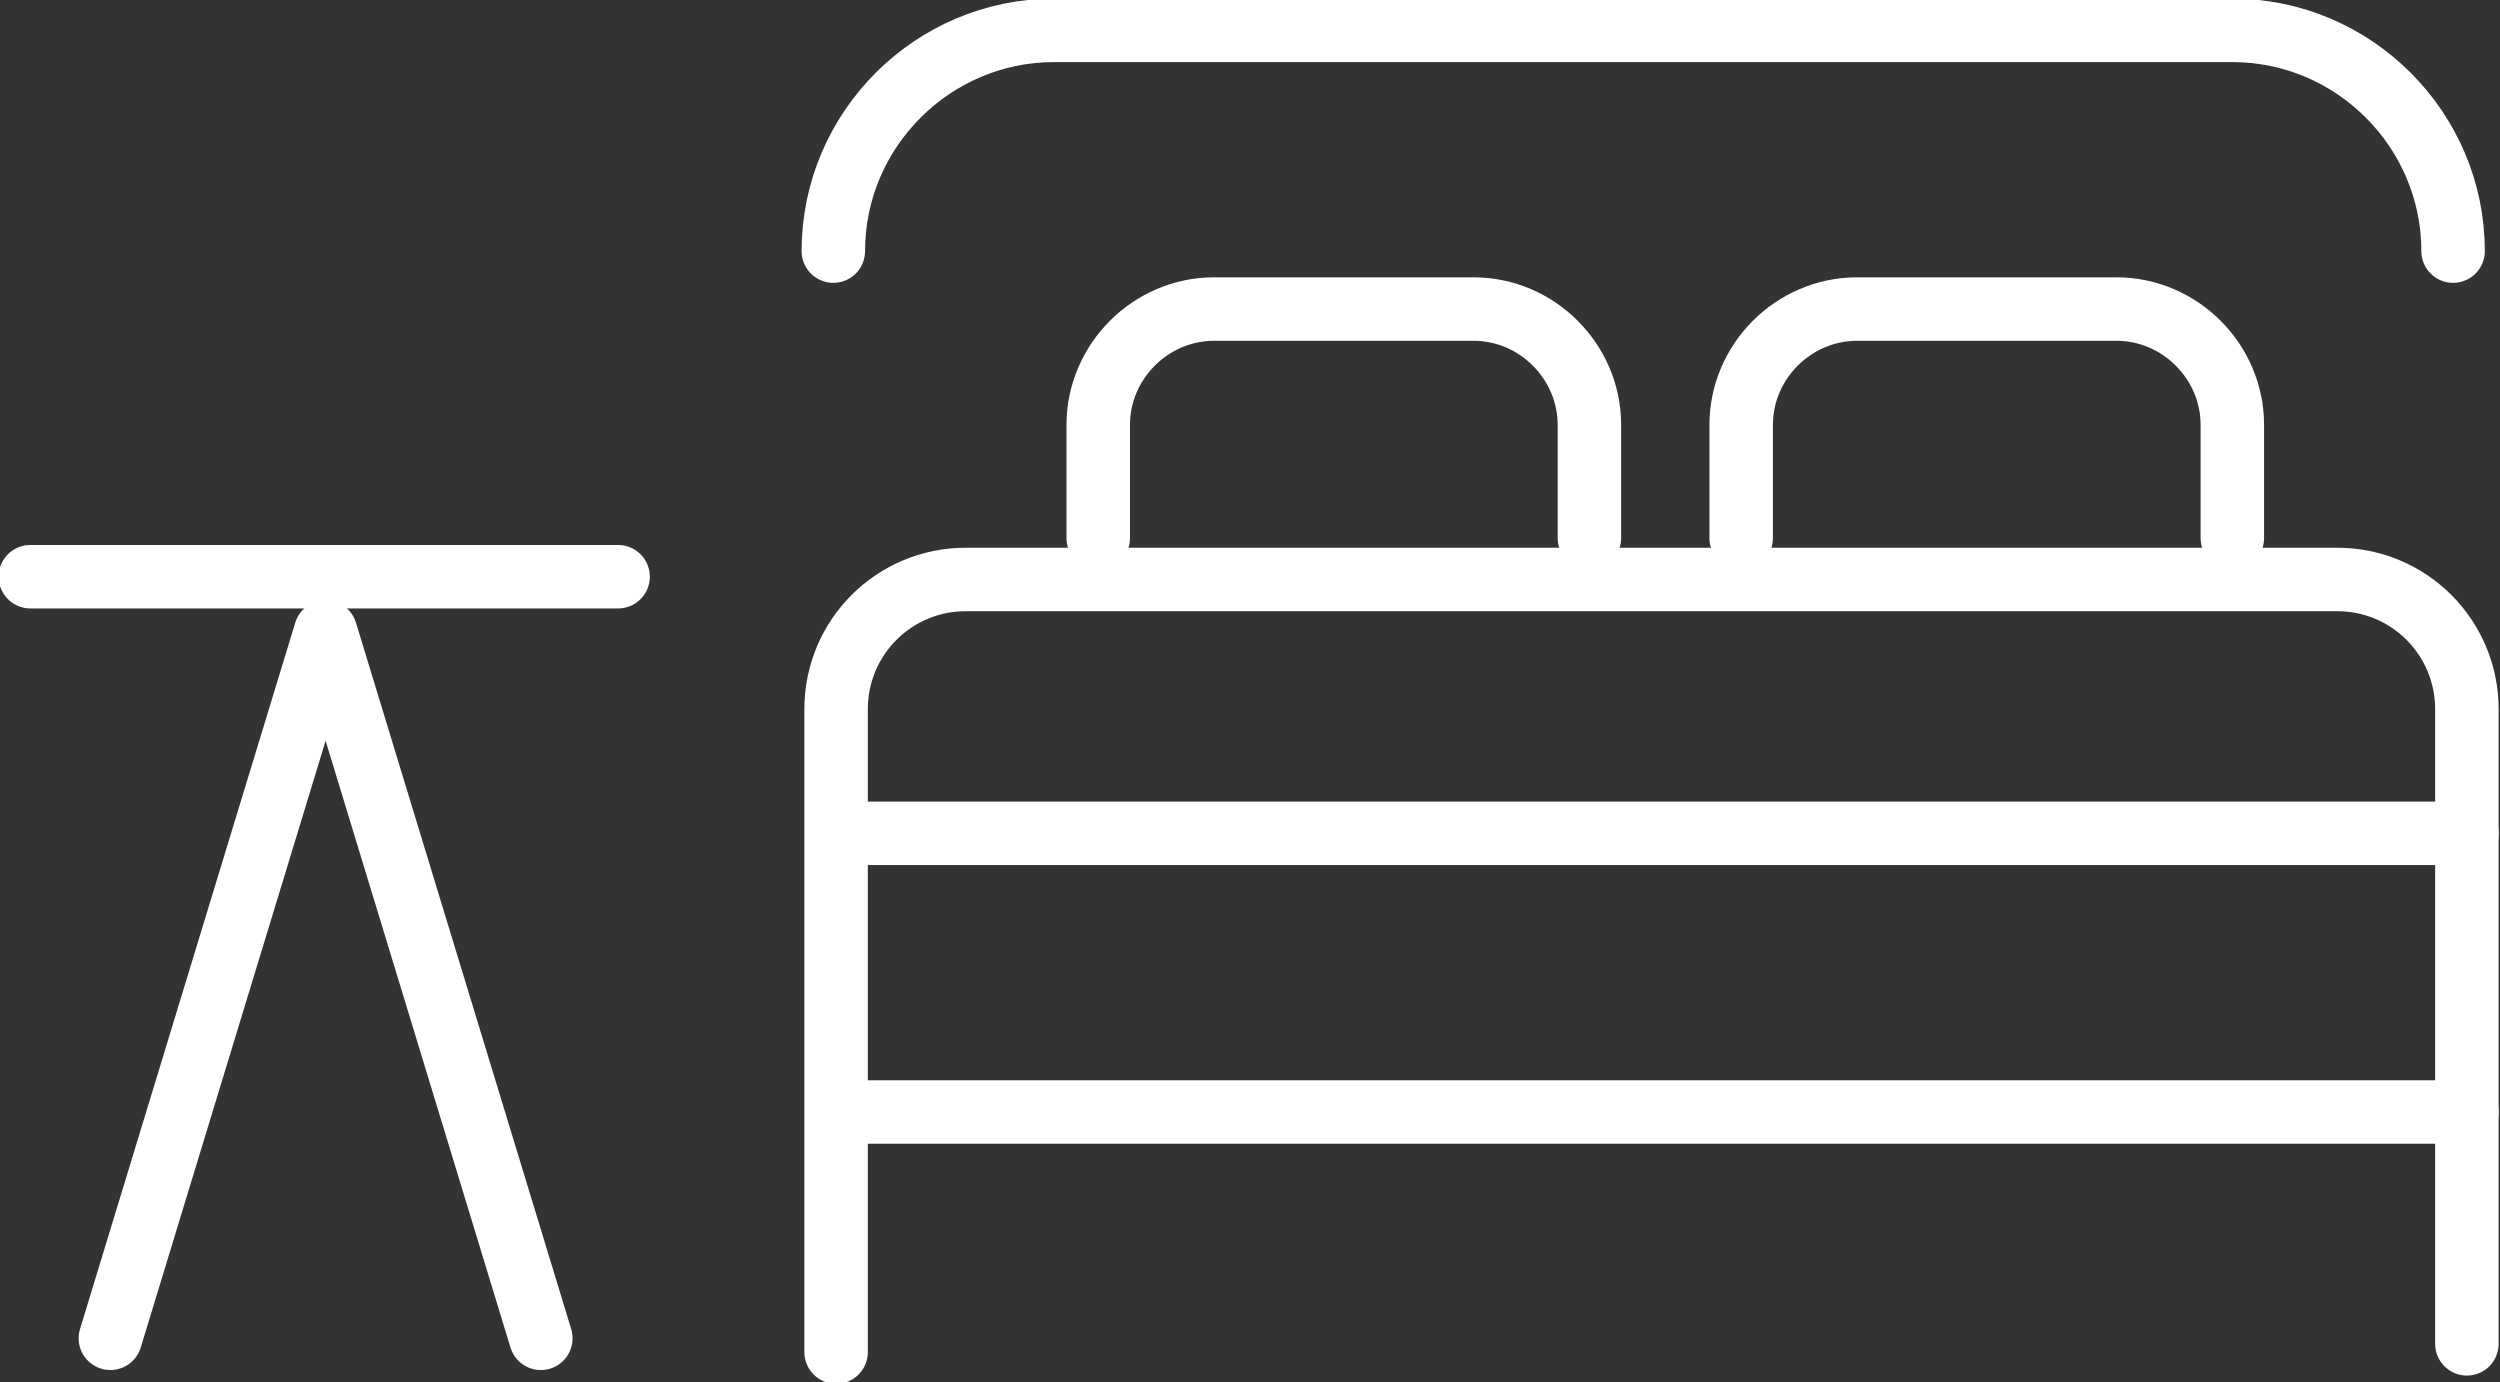
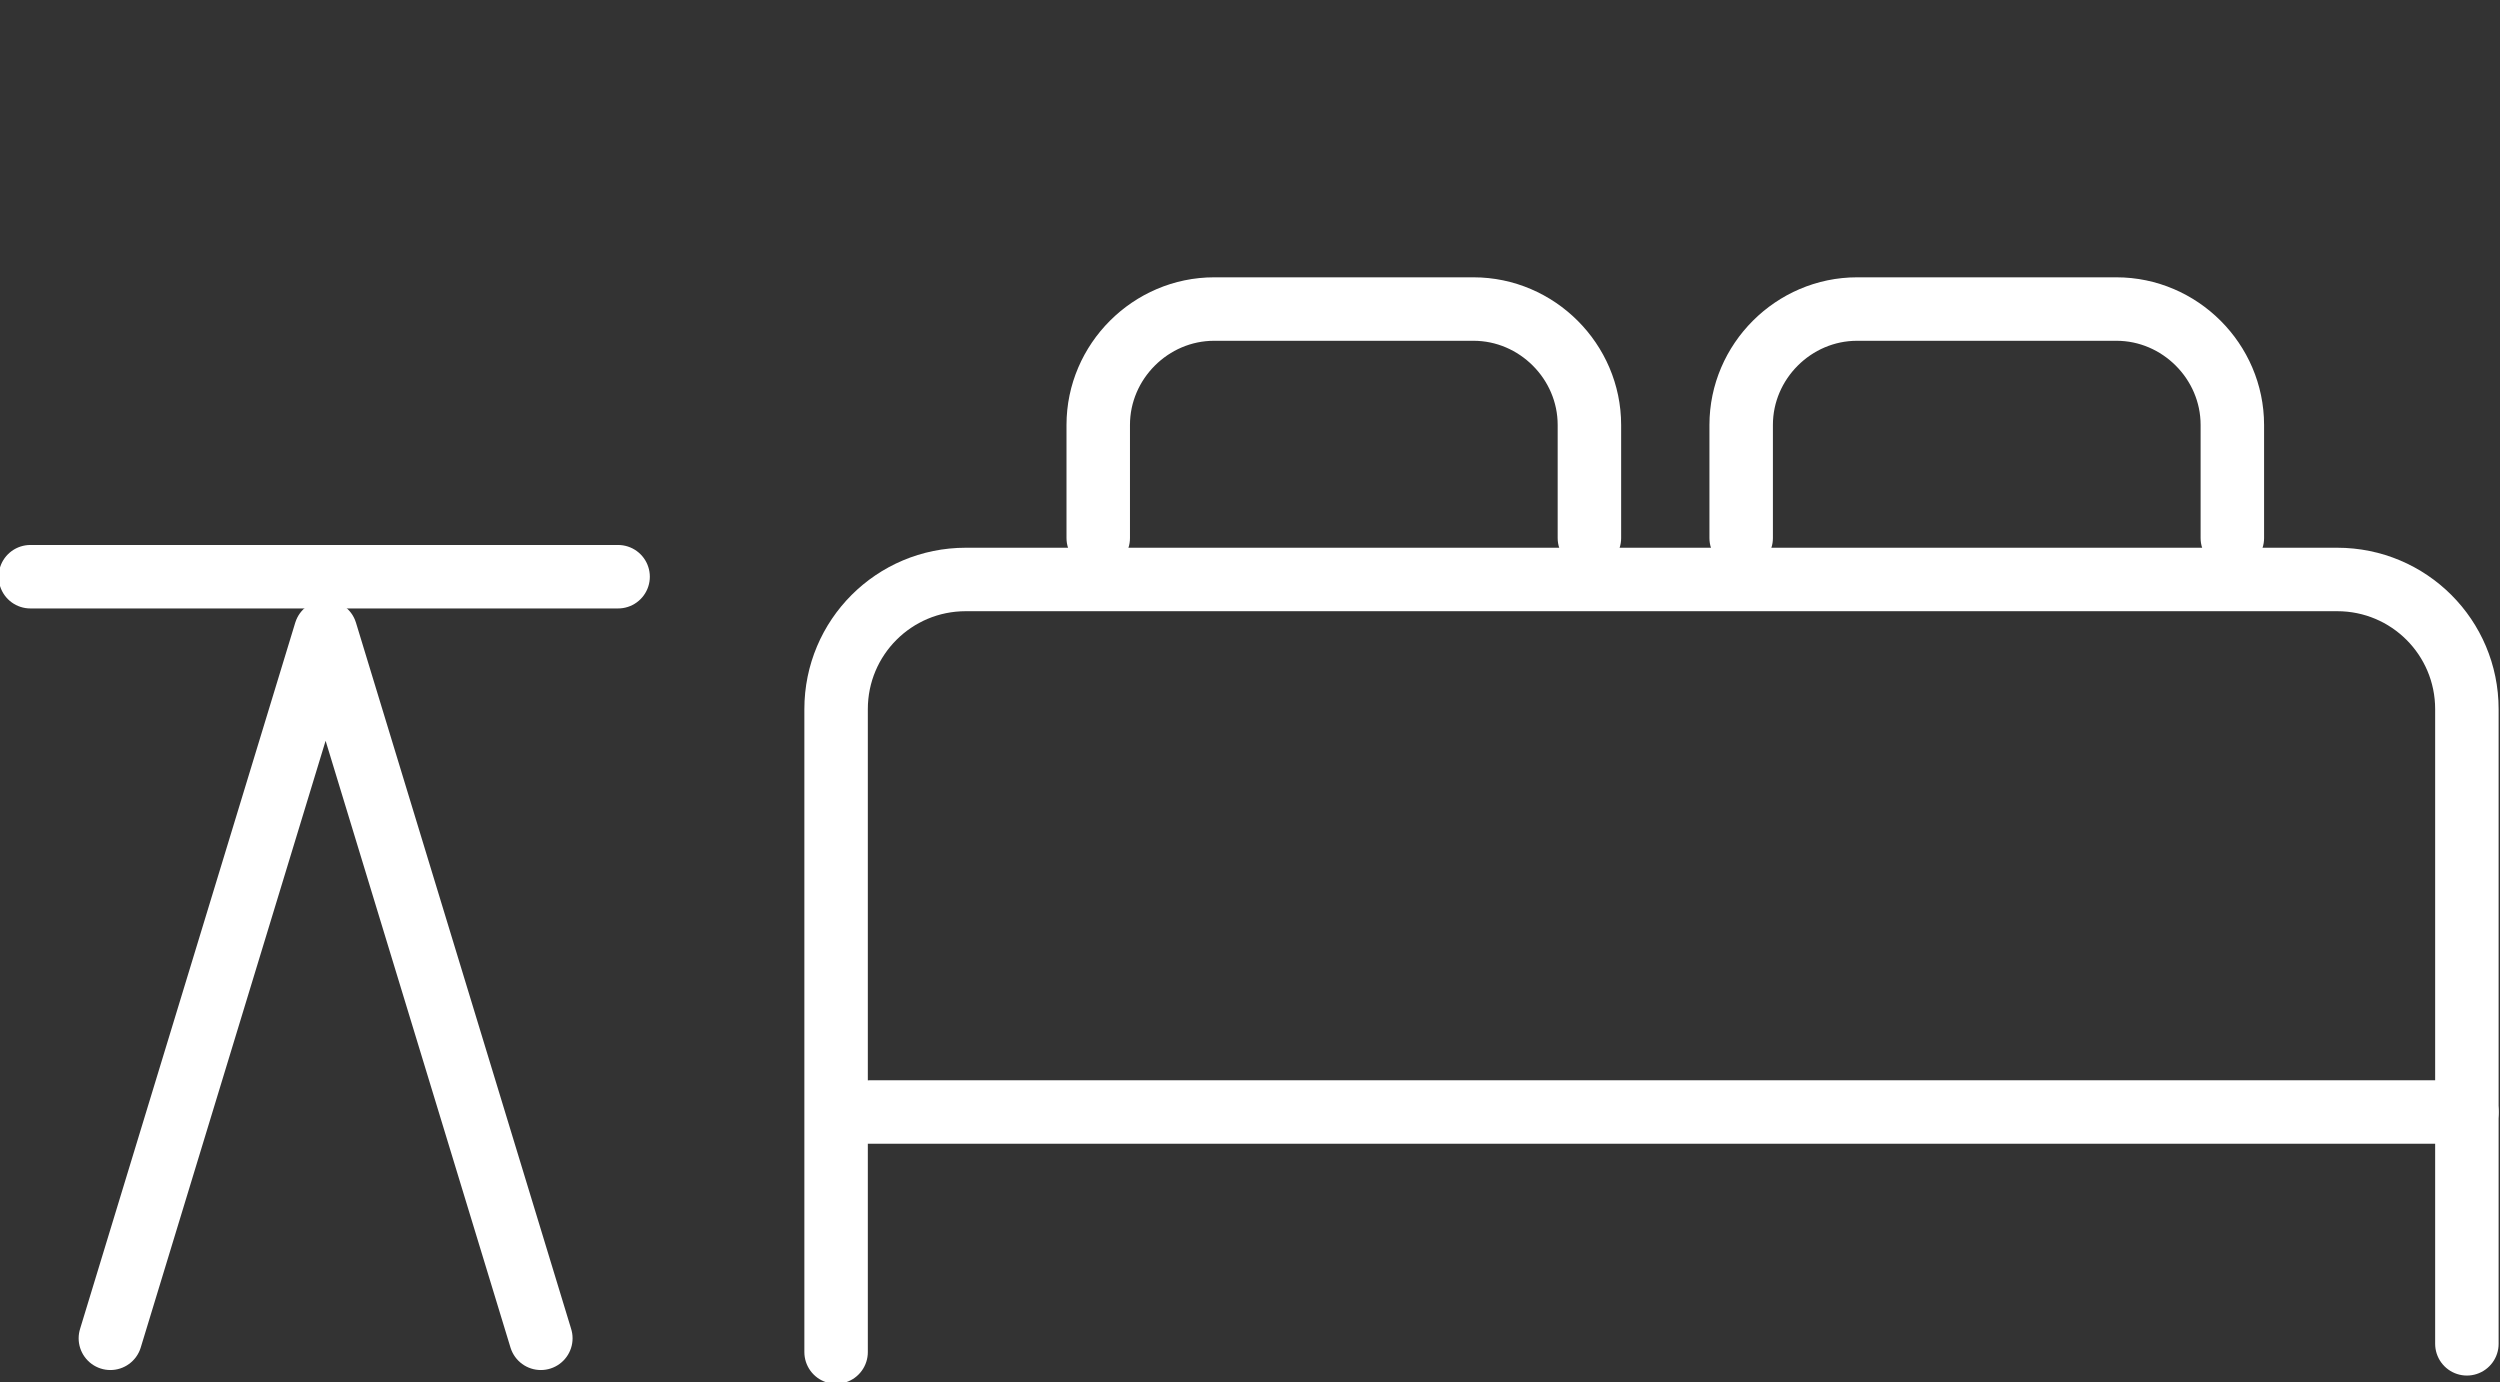
<svg xmlns="http://www.w3.org/2000/svg" id="uuid-1d5f6e7c-c558-409c-89bb-0d8df0e2c506" width="90.6" height="50.1" viewBox="0 0 90.6 50.1">
  <rect x="0" y="0" width="90.6" height="50.1" fill="#333333" stroke="none" />
  <g id="uuid-f7a7ffe4-6039-4cb8-a4fa-dca700bd9af3">
    <g>
      <line x1="22.4" y1="20.9" x2="1.1" y2="20.9" fill="none" stroke="#fff" stroke-linecap="round" stroke-linejoin="round" stroke-width="2.3" />
      <line x1="89.4" y1="40.3" x2="31.5" y2="40.3" fill="none" stroke="#fff" stroke-linecap="round" stroke-linejoin="round" stroke-width="2.3" />
-       <line x1="89.4" y1="30.2" x2="31.5" y2="30.2" fill="none" stroke="#fff" stroke-linecap="round" stroke-linejoin="round" stroke-width="2.3" />
-       <path d="M88.9,9.1h0c0-4.4-3.6-8-8-8H38.2c-4.4,0-8,3.6-8,8h0" fill="none" stroke="#fff" stroke-linecap="round" stroke-linejoin="round" stroke-width="2.3" />
      <path d="M89.4,48.7V25.7h0c0-2.6-2.1-4.7-4.7-4.7H35c-2.6,0-4.7,2.1-4.7,4.7h0v23.3" fill="none" stroke="#fff" stroke-linecap="round" stroke-linejoin="round" stroke-width="2.3" />
      <path d="M39.8,19.5v-4.1h0c0-2.3,1.9-4.2,4.2-4.2h9.4c2.3,0,4.2,1.9,4.2,4.2v4.1" fill="none" stroke="#fff" stroke-linecap="round" stroke-linejoin="round" stroke-width="2.3" />
-       <path d="M63.1,19.5v-4.1h0c0-2.3,1.9-4.2,4.2-4.2h9.4c2.3,0,4.2,1.9,4.2,4.2v4.1" fill="none" stroke="#fff" stroke-linecap="round" stroke-linejoin="round" stroke-width="2.3" />
+       <path d="M63.1,19.5v-4.1c0-2.3,1.9-4.2,4.2-4.2h9.4c2.3,0,4.2,1.9,4.2,4.2v4.1" fill="none" stroke="#fff" stroke-linecap="round" stroke-linejoin="round" stroke-width="2.3" />
      <polyline points="4 48.5 11.8 22.9 19.6 48.5" fill="none" stroke="#fff" stroke-linecap="round" stroke-linejoin="round" stroke-width="2.3" />
    </g>
  </g>
</svg>